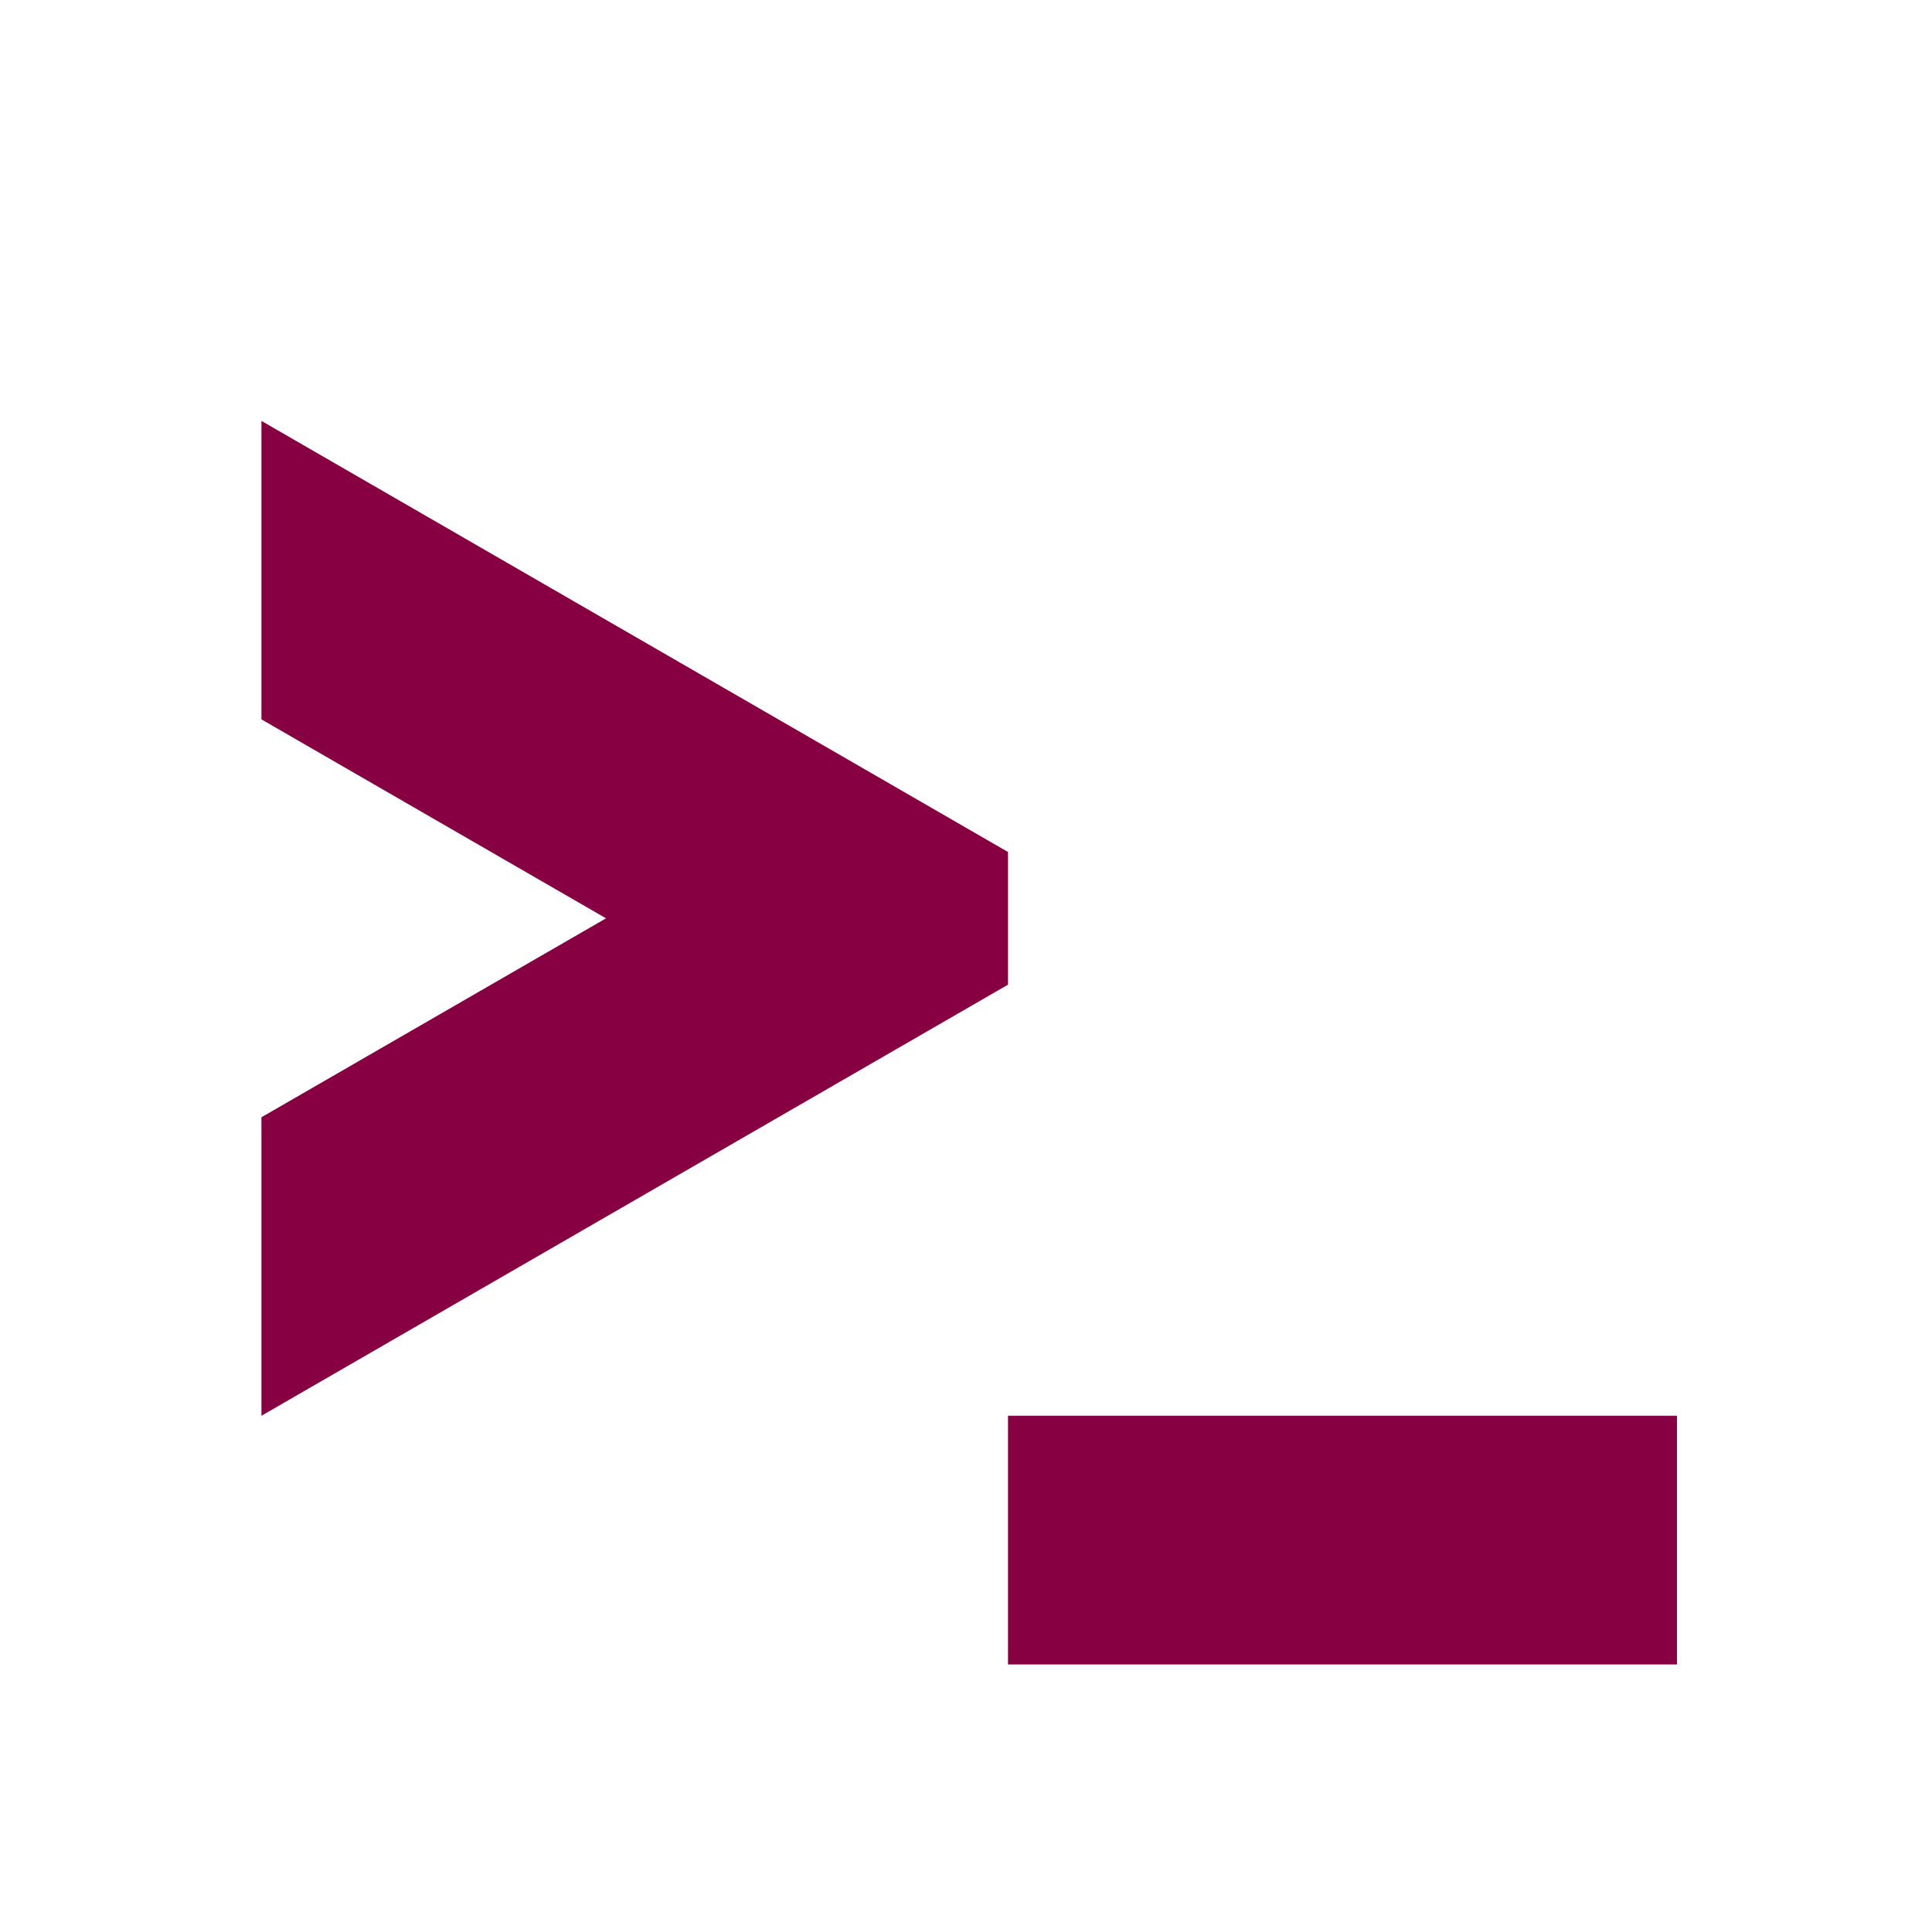
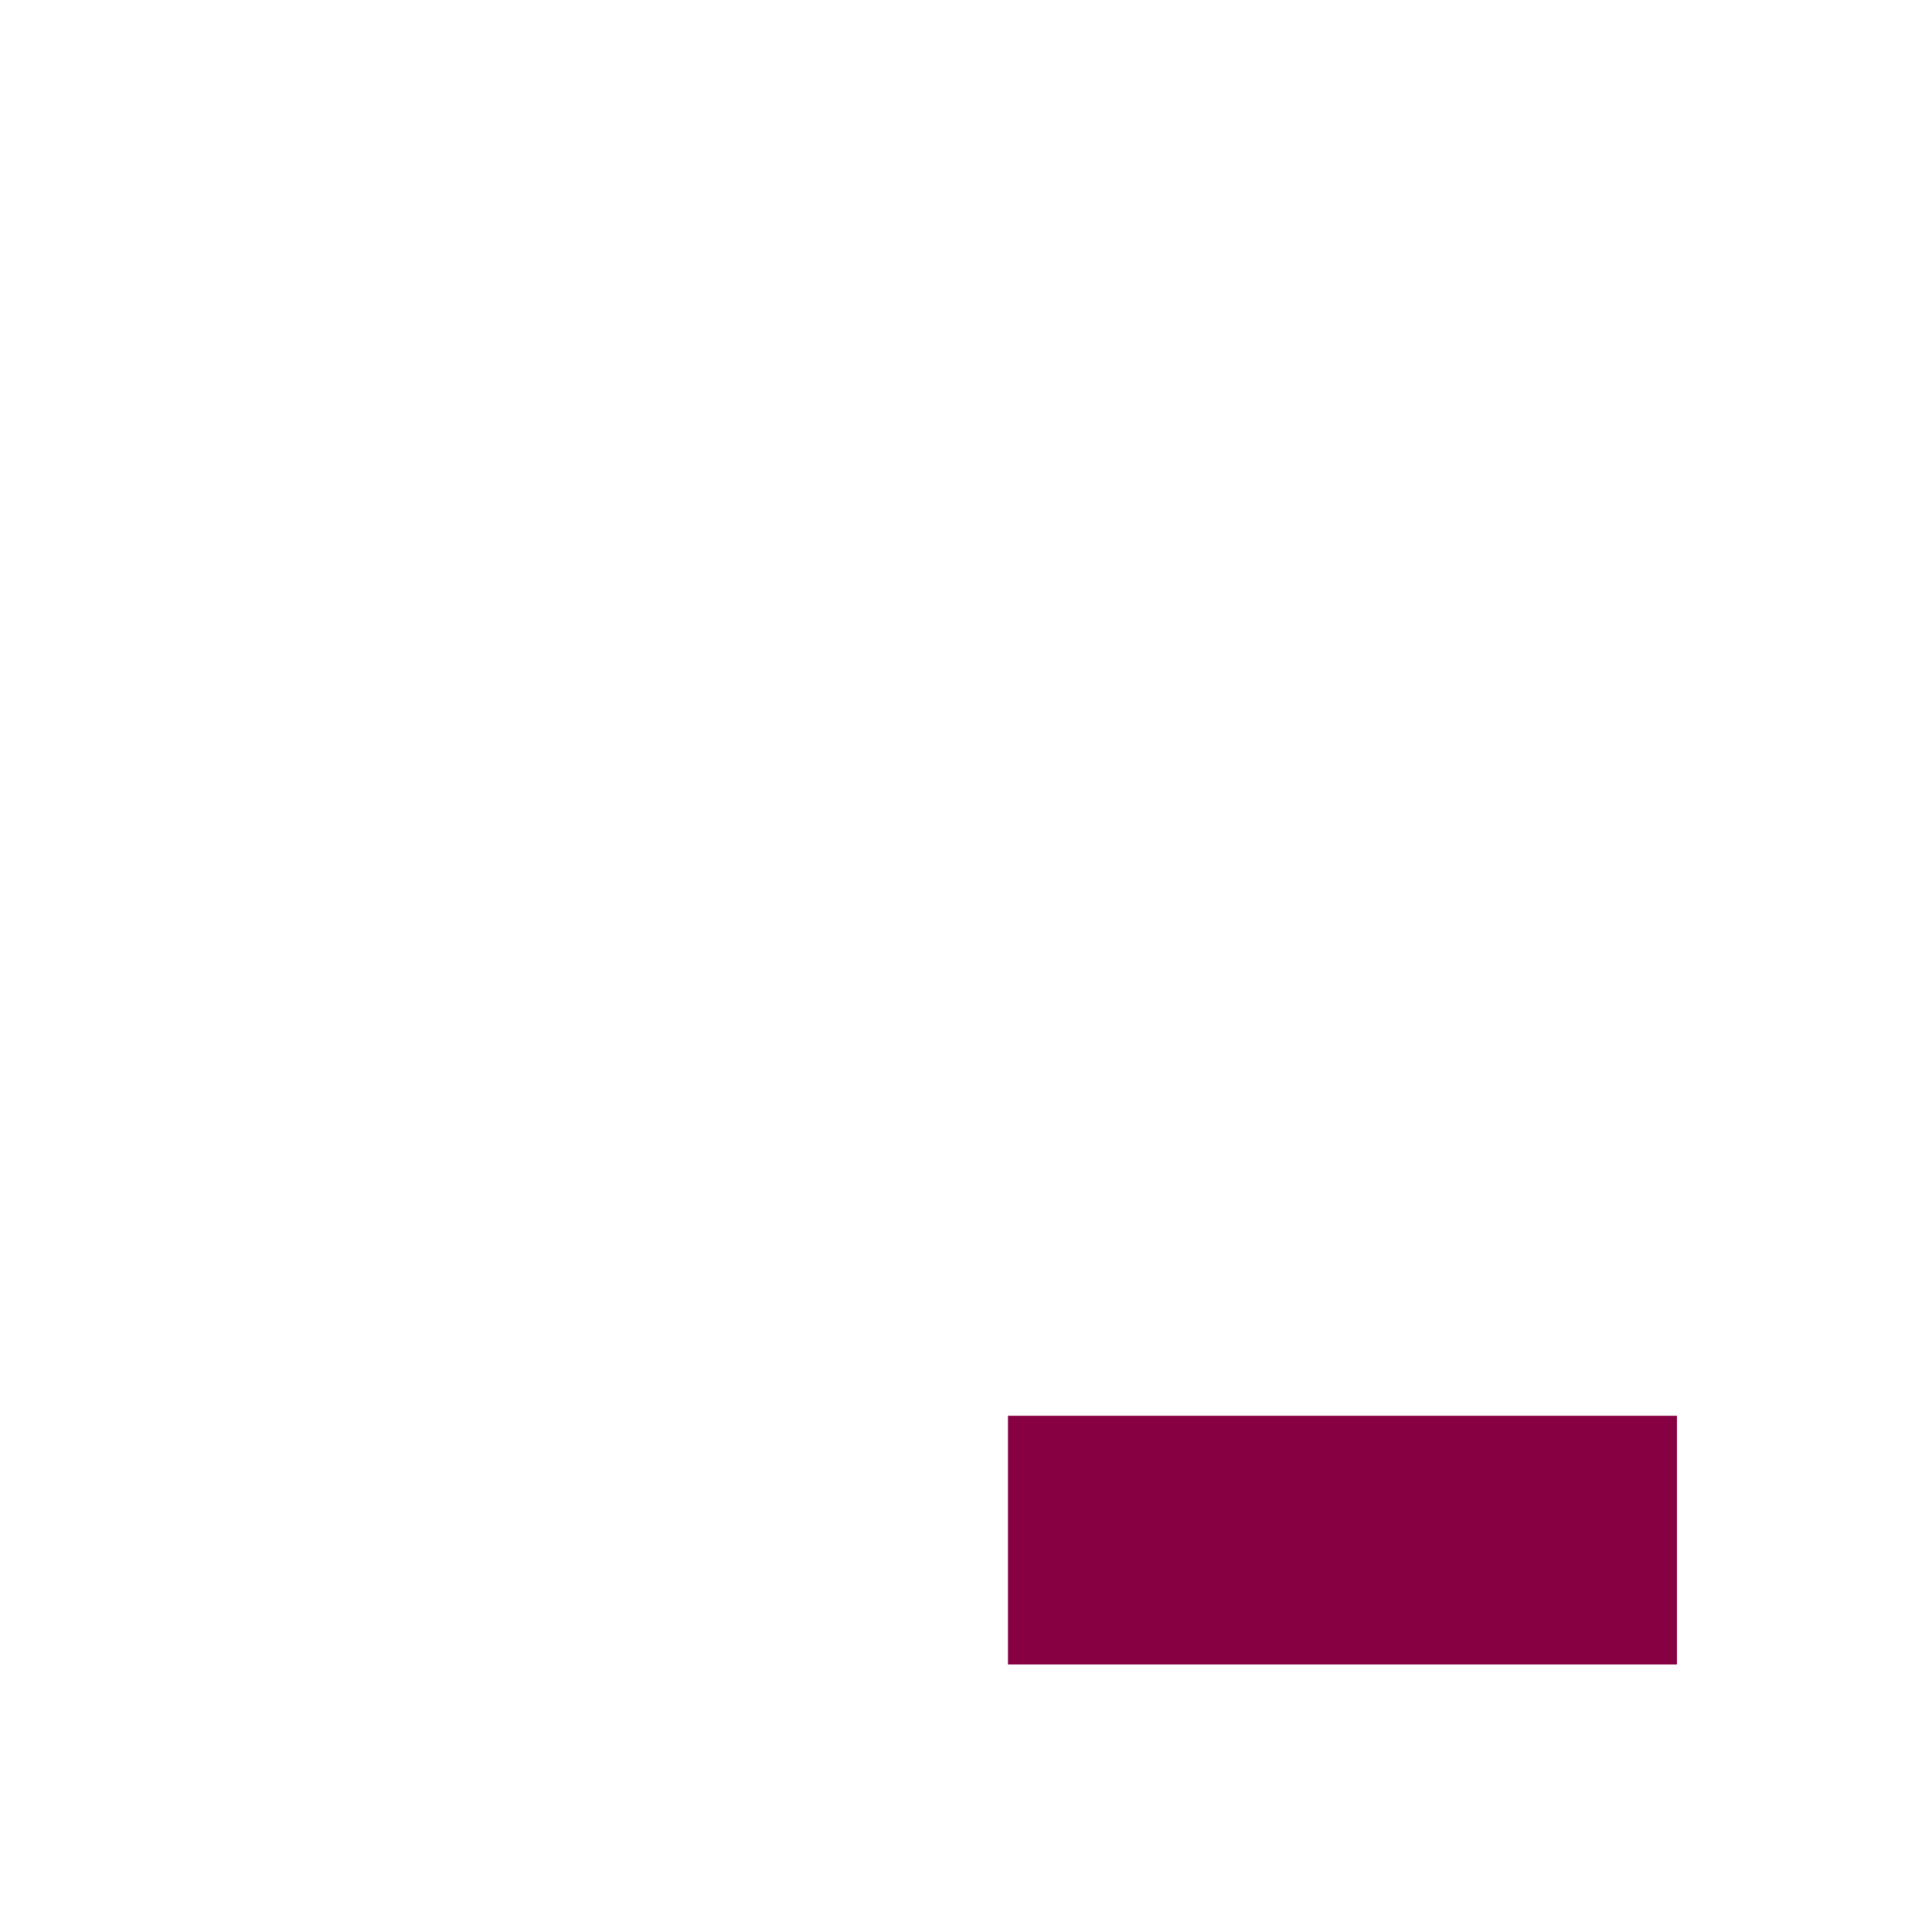
<svg xmlns="http://www.w3.org/2000/svg" width="101" height="100" viewBox="0 0 101 100" fill="none">
  <path fill-rule="evenodd" clip-rule="evenodd" d="M52.696 74V87H87.667V74H52.696Z" fill="#870042" />
-   <path fill-rule="evenodd" clip-rule="evenodd" d="M13.667 22V37.6L31.681 48L13.667 58.398V74L52.696 51.467V44.533L13.667 22Z" fill="#870042" />
</svg>